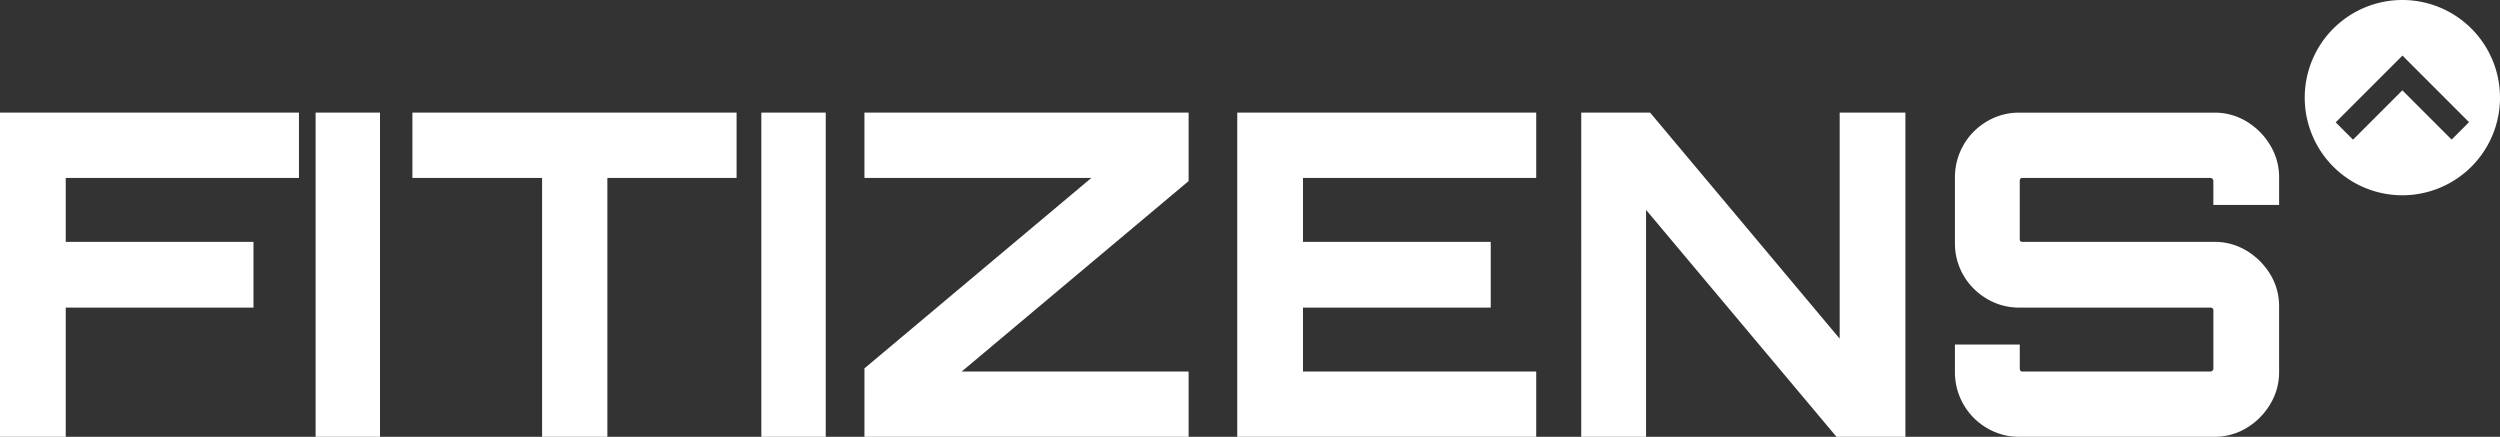
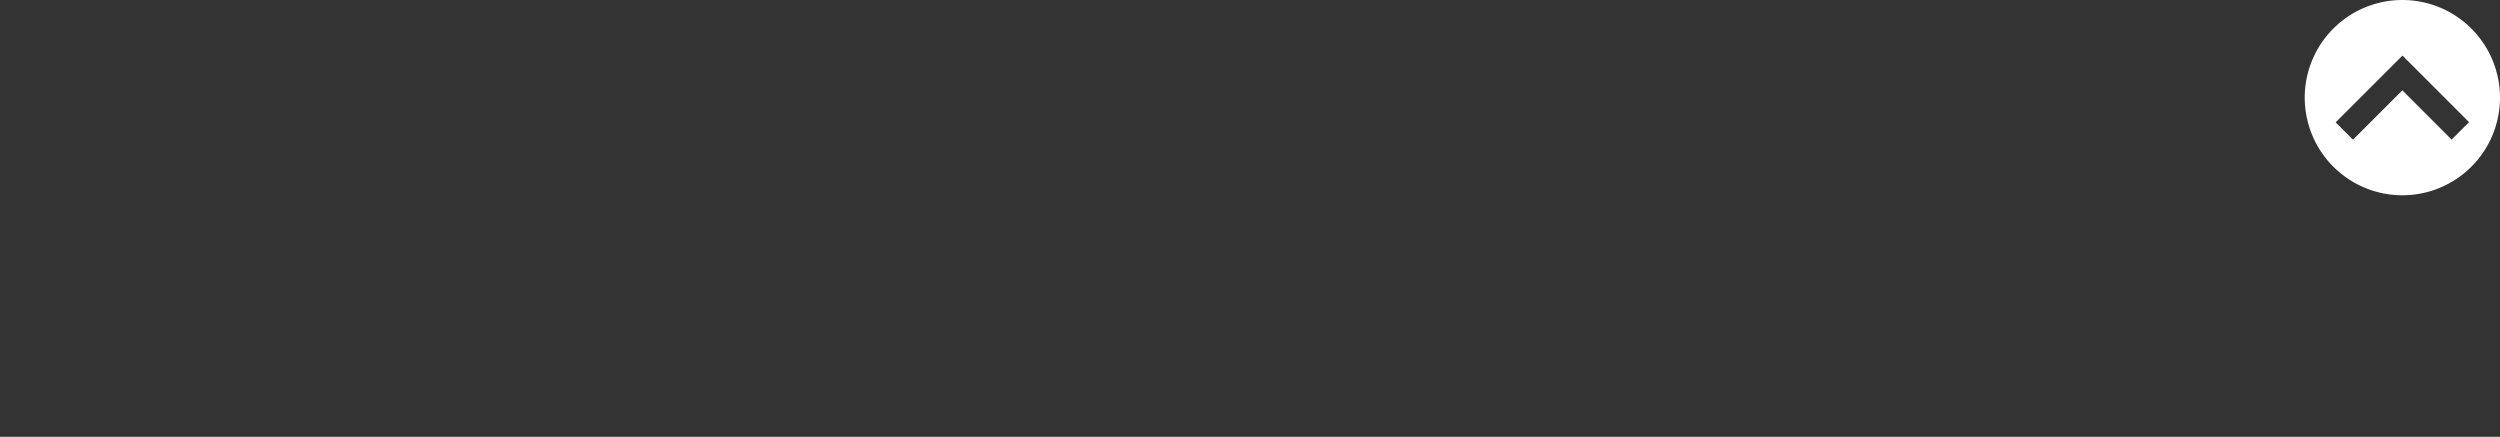
<svg xmlns="http://www.w3.org/2000/svg" viewBox="0 0 333.152 58.21">
  <rect x="0" y="0" width="333.152" height="58.21" fill="#333333" stroke="none" />
  <defs>
    <style>.cls-1{fill:#fff;}</style>
  </defs>
  <g id="Capa_2" data-name="Capa 2">
    <g id="Capa_1-2" data-name="Capa 1">
      <path class="cls-1" d="M320.141,0a13.011,13.011,0,1,0,13.011,13.011A13.011,13.011,0,0,0,320.141,0Zm6.565,18.602-6.564-6.564L313.566,18.614l-2.311-2.311,8.9-8.896,8.873,8.873Z" />
-       <path class="cls-1" d="M0,58.21V15.009H39.84v8.7H8.76v8.52H33.779v8.76H8.76V58.21Zm42.06,0V15.009h8.58V58.21Zm30.179,0v-34.5H54.958V15.009H98.158v8.7H80.938v34.5Zm29.219,0V15.009h8.58V58.21Zm13.739,0V49.089l30.24-25.38H115.196V15.009h43.2v9.12L128.156,49.509h30.24v8.7Zm49.681,0V15.009H204.717v8.7H173.637v8.52h25.02v8.76H173.637v8.52H204.717v8.7Zm45.839,0V15.009h9.18l25.26,30.12V15.009H253.915V58.21h-9.18L219.355,27.969V58.21Zm58.379,0a8.342,8.342,0,0,1-4.32-1.17,8.612,8.612,0,0,1-4.26-7.47V45.91h8.64v3.24a.401.401,0,0,0,.09.24.258.258,0,0,0,.21.12h25.141a.424.424,0,0,0,.359-.36V41.29a.26.26,0,0,0-.12-.21.399.399,0,0,0-.239-.09h-25.5a8.337,8.337,0,0,1-4.32-1.17,8.632,8.632,0,0,1-3.12-3.12,8.461,8.461,0,0,1-1.14-4.35v-8.7a8.612,8.612,0,0,1,4.26-7.47,8.338,8.338,0,0,1,4.32-1.17h25.979a8.178,8.178,0,0,1,4.29,1.17,9.138,9.138,0,0,1,3.15,3.15,8.182,8.182,0,0,1,1.2,4.32v3.66H294.954V24.069a.425.425,0,0,0-.359-.36H269.454a.261.261,0,0,0-.21.12.403.403,0,0,0-.09.24v7.86a.307.307,0,0,0,.3.3h25.62a8.182,8.182,0,0,1,4.29,1.17,9.238,9.238,0,0,1,3.15,3.12,8.138,8.138,0,0,1,1.2,4.35v8.7a8.185,8.185,0,0,1-1.2,4.32,9.146,9.146,0,0,1-3.15,3.15,8.182,8.182,0,0,1-4.29,1.17Z" />
    </g>
  </g>
</svg>